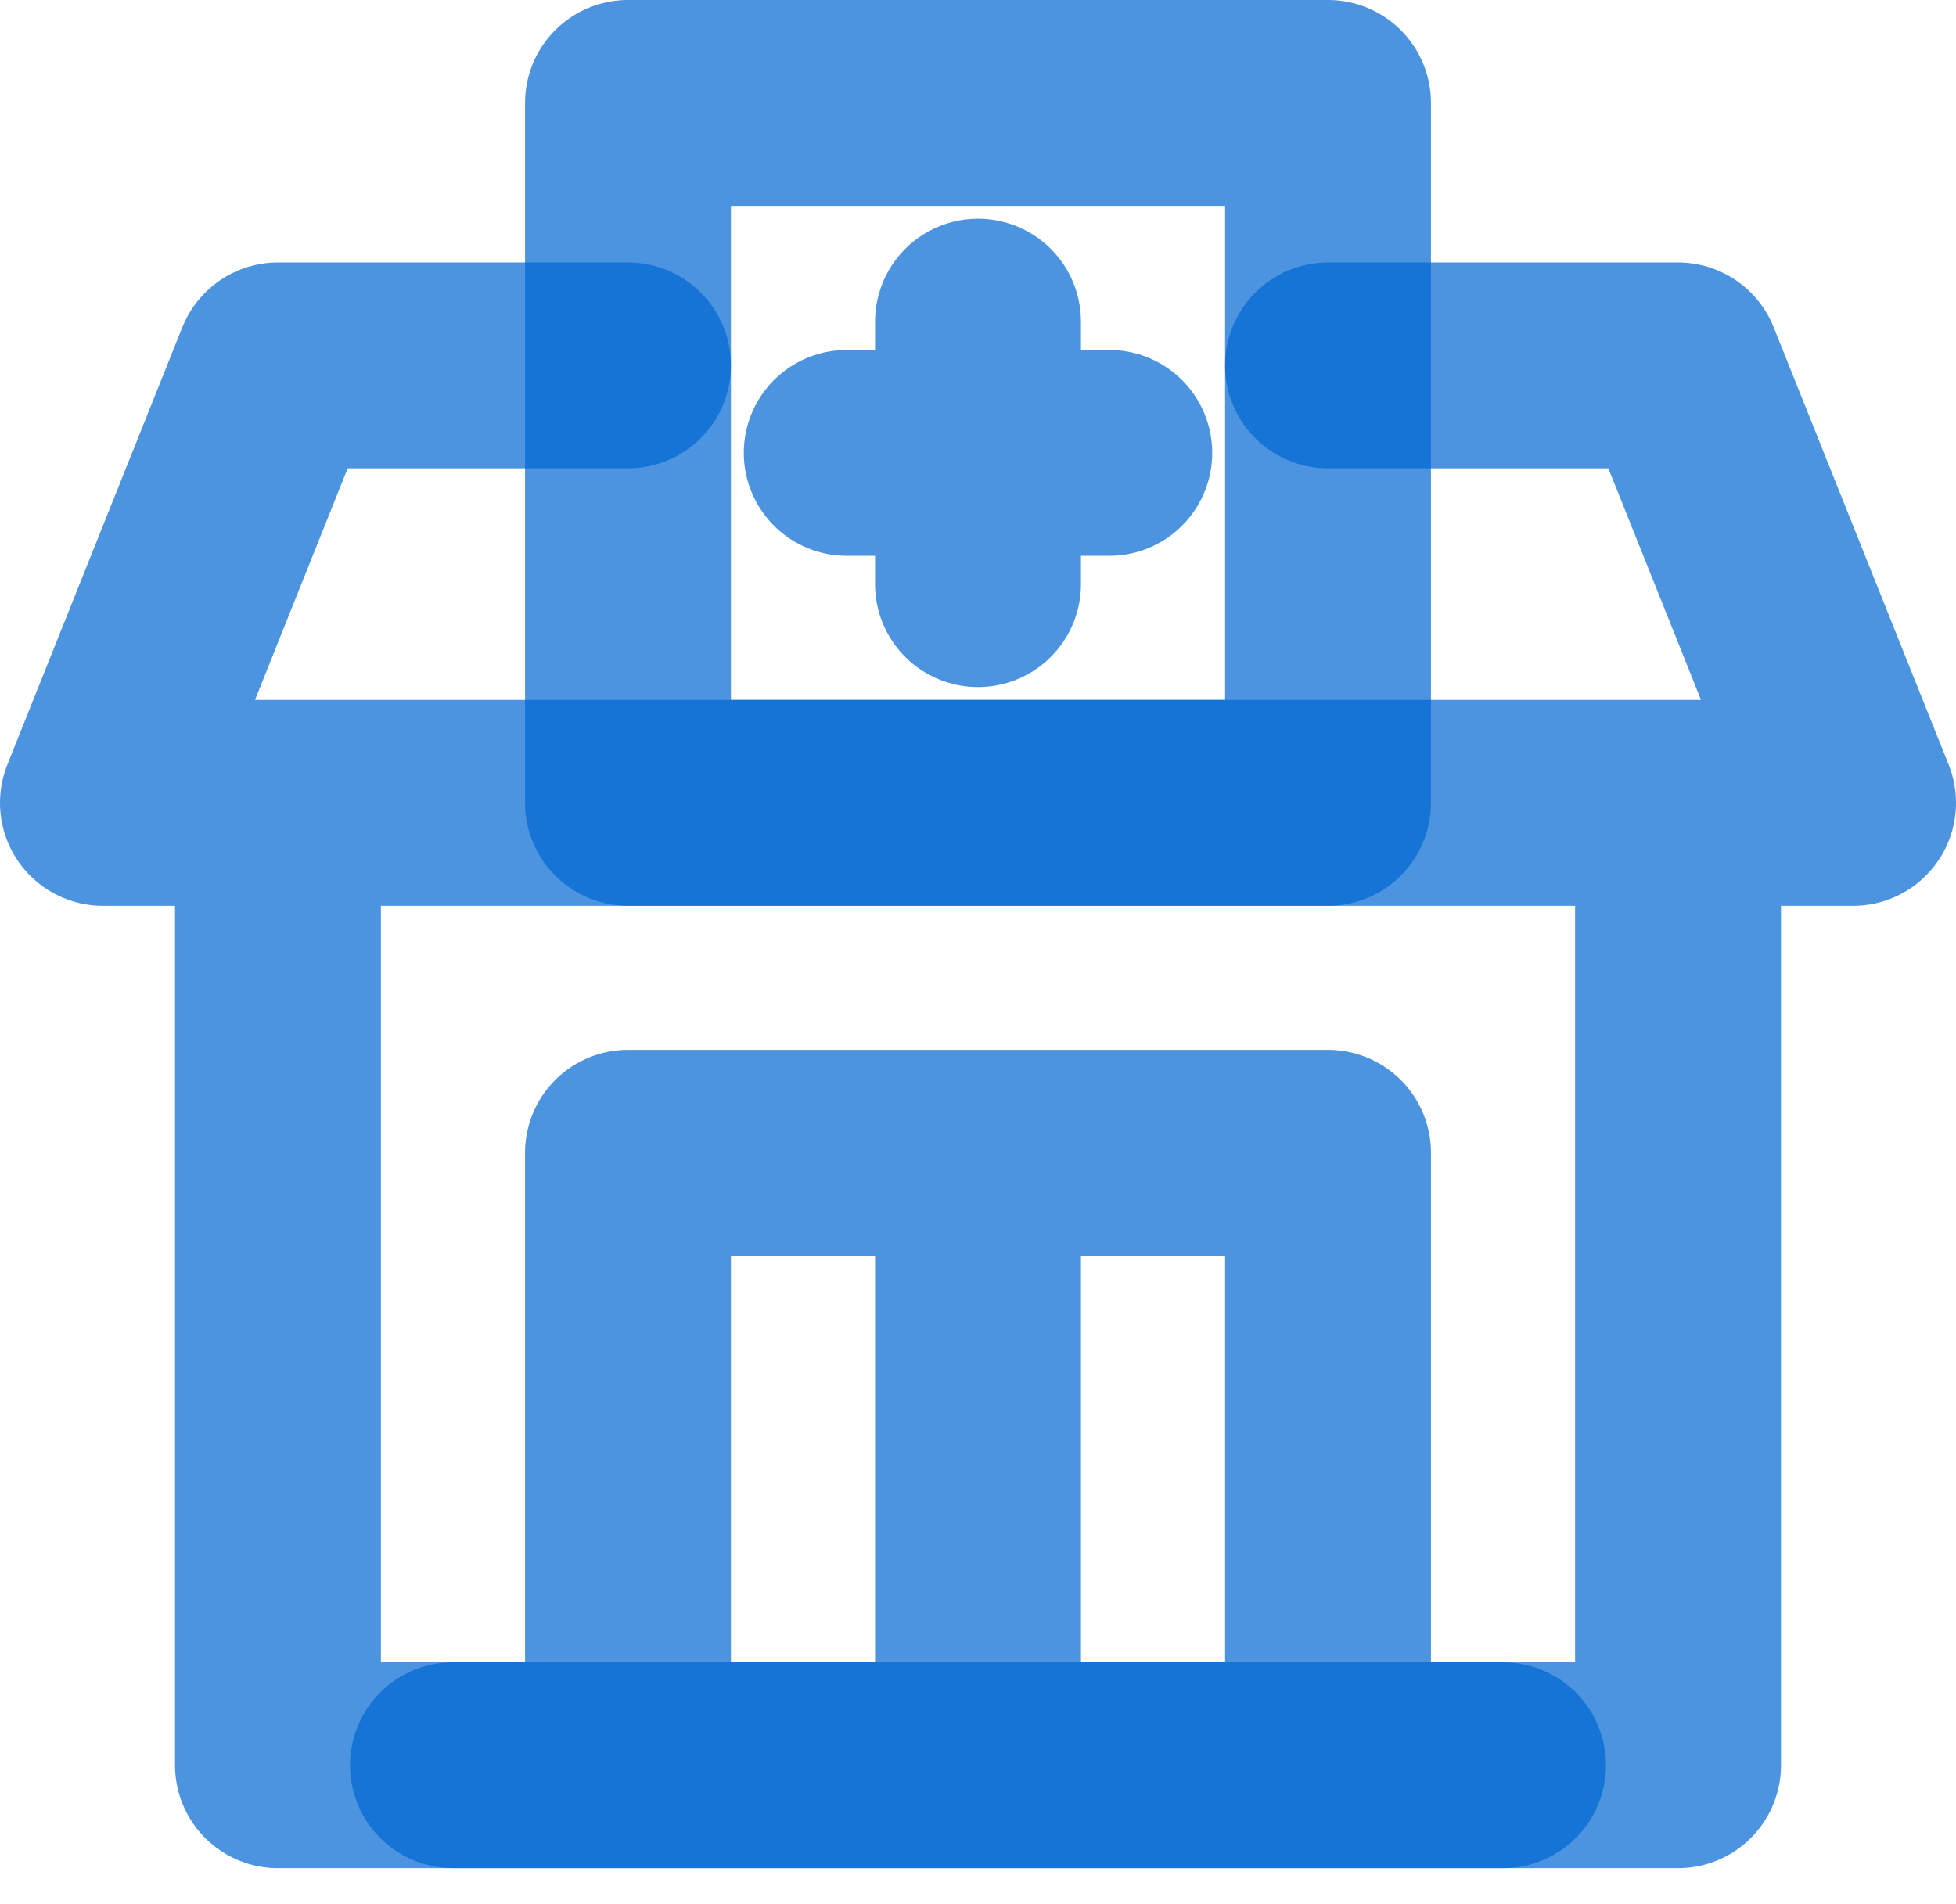
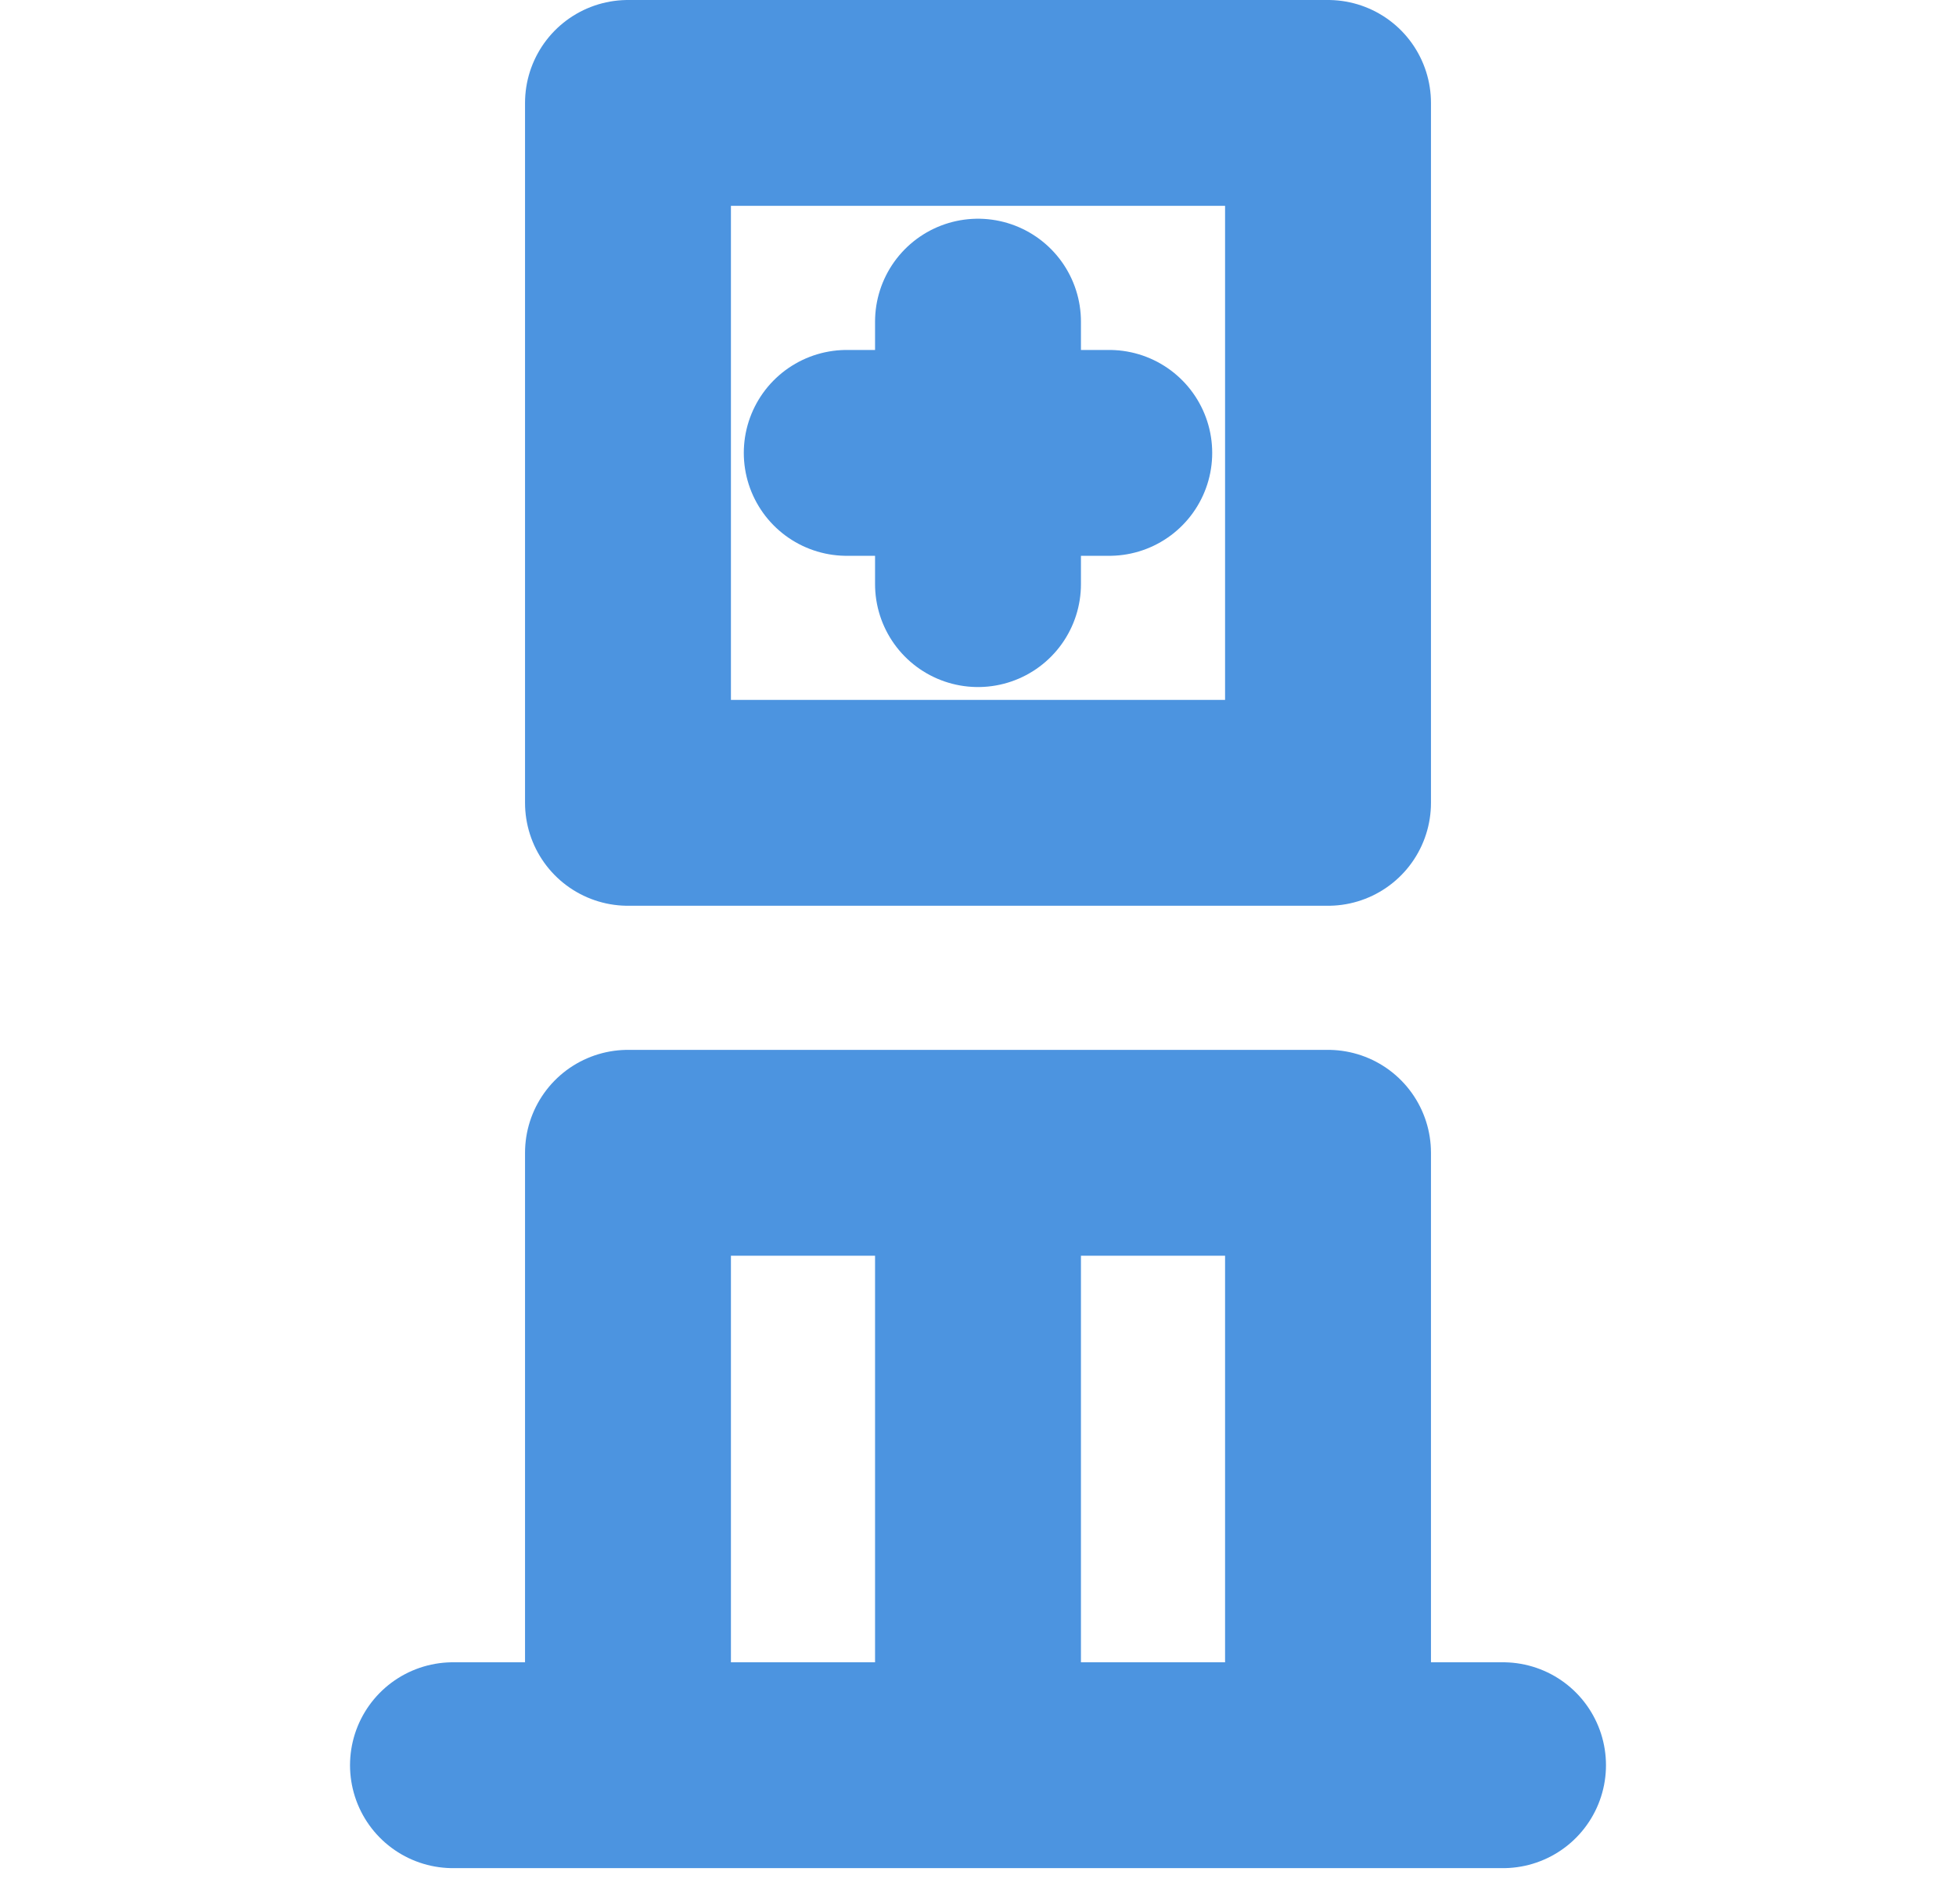
<svg xmlns="http://www.w3.org/2000/svg" width="38" height="37" viewBox="0 0 38 37" fill="none">
-   <path d="M25.8 7.1H32.6L36 15.6H2L5.4 7.1H12.2M5.4 15.6H32.6V34.3H5.4V15.6Z" stroke="#0167D3" stroke-opacity="0.7" stroke-width="4" stroke-linecap="round" stroke-linejoin="round" />
  <path d="M19 22.4H12.2V34.3H19M19 22.4V34.3M19 22.4H25.8V34.3H19M16.45 8.8H21.55M29.2 34.3H8.8M19 11.35V6.25M12.2 2H25.8V15.6H12.2V2Z" stroke="#0167D3" stroke-opacity="0.7" stroke-width="4" stroke-linecap="round" stroke-linejoin="round" />
</svg>